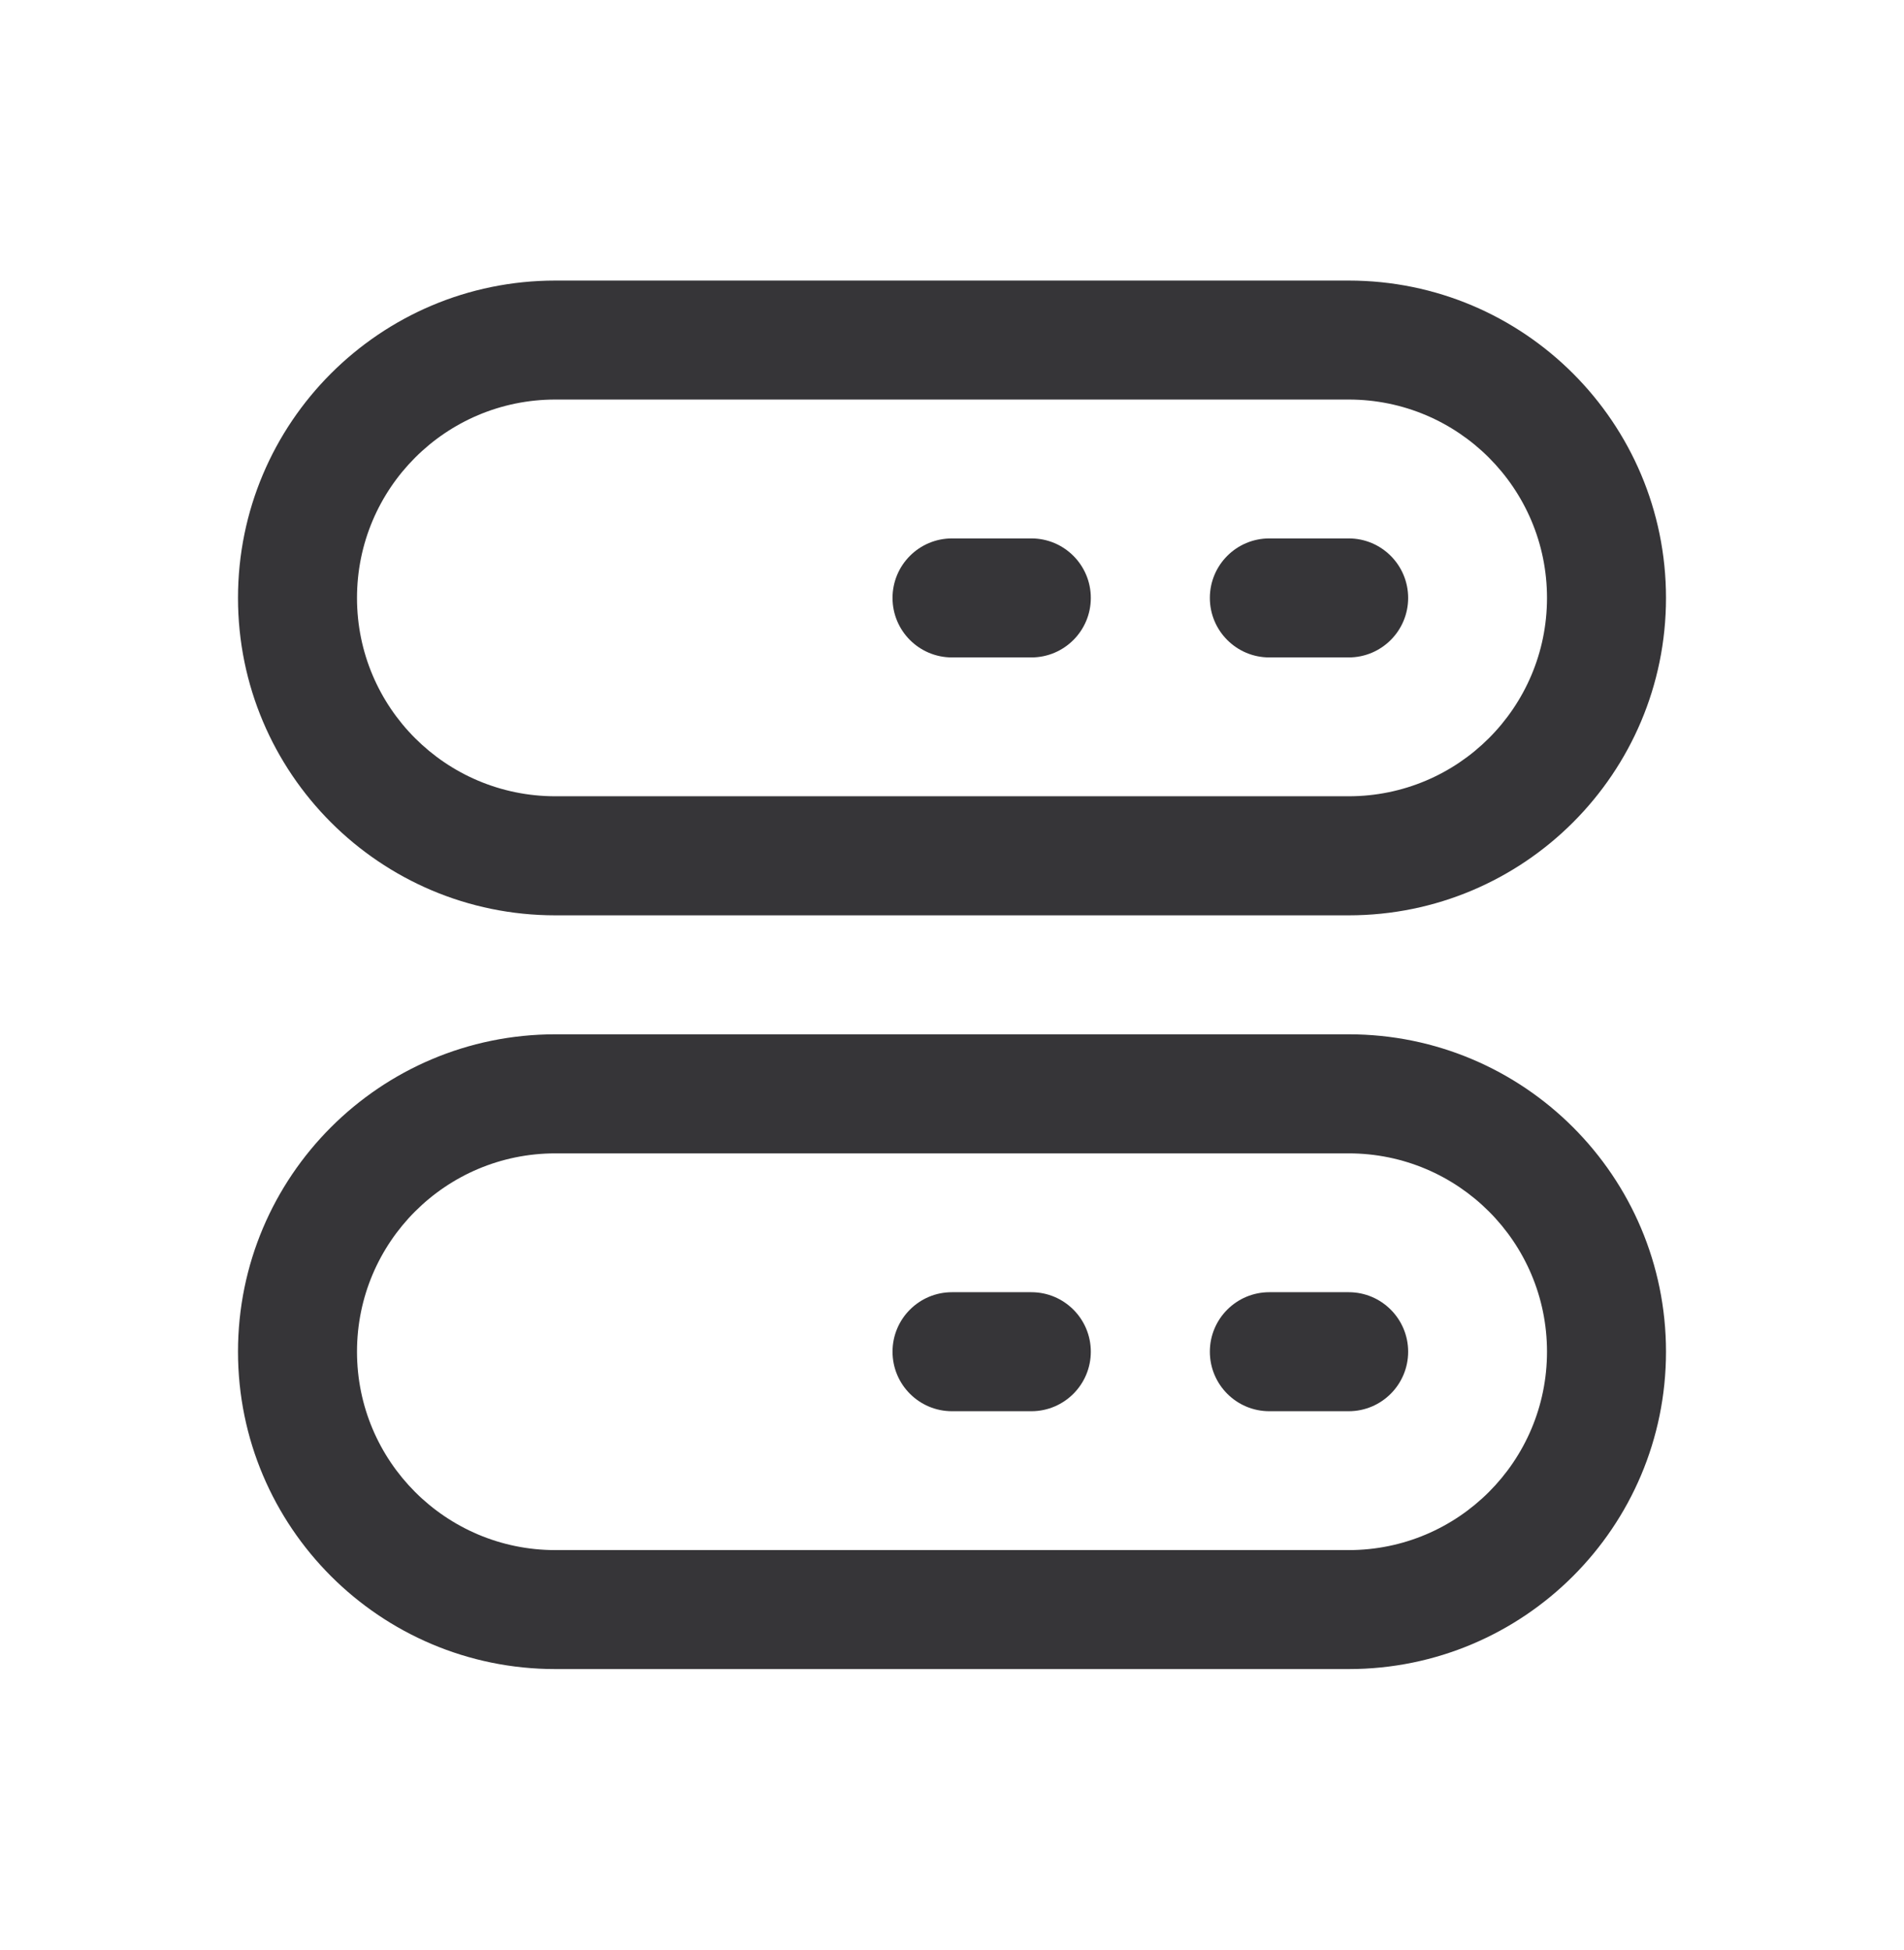
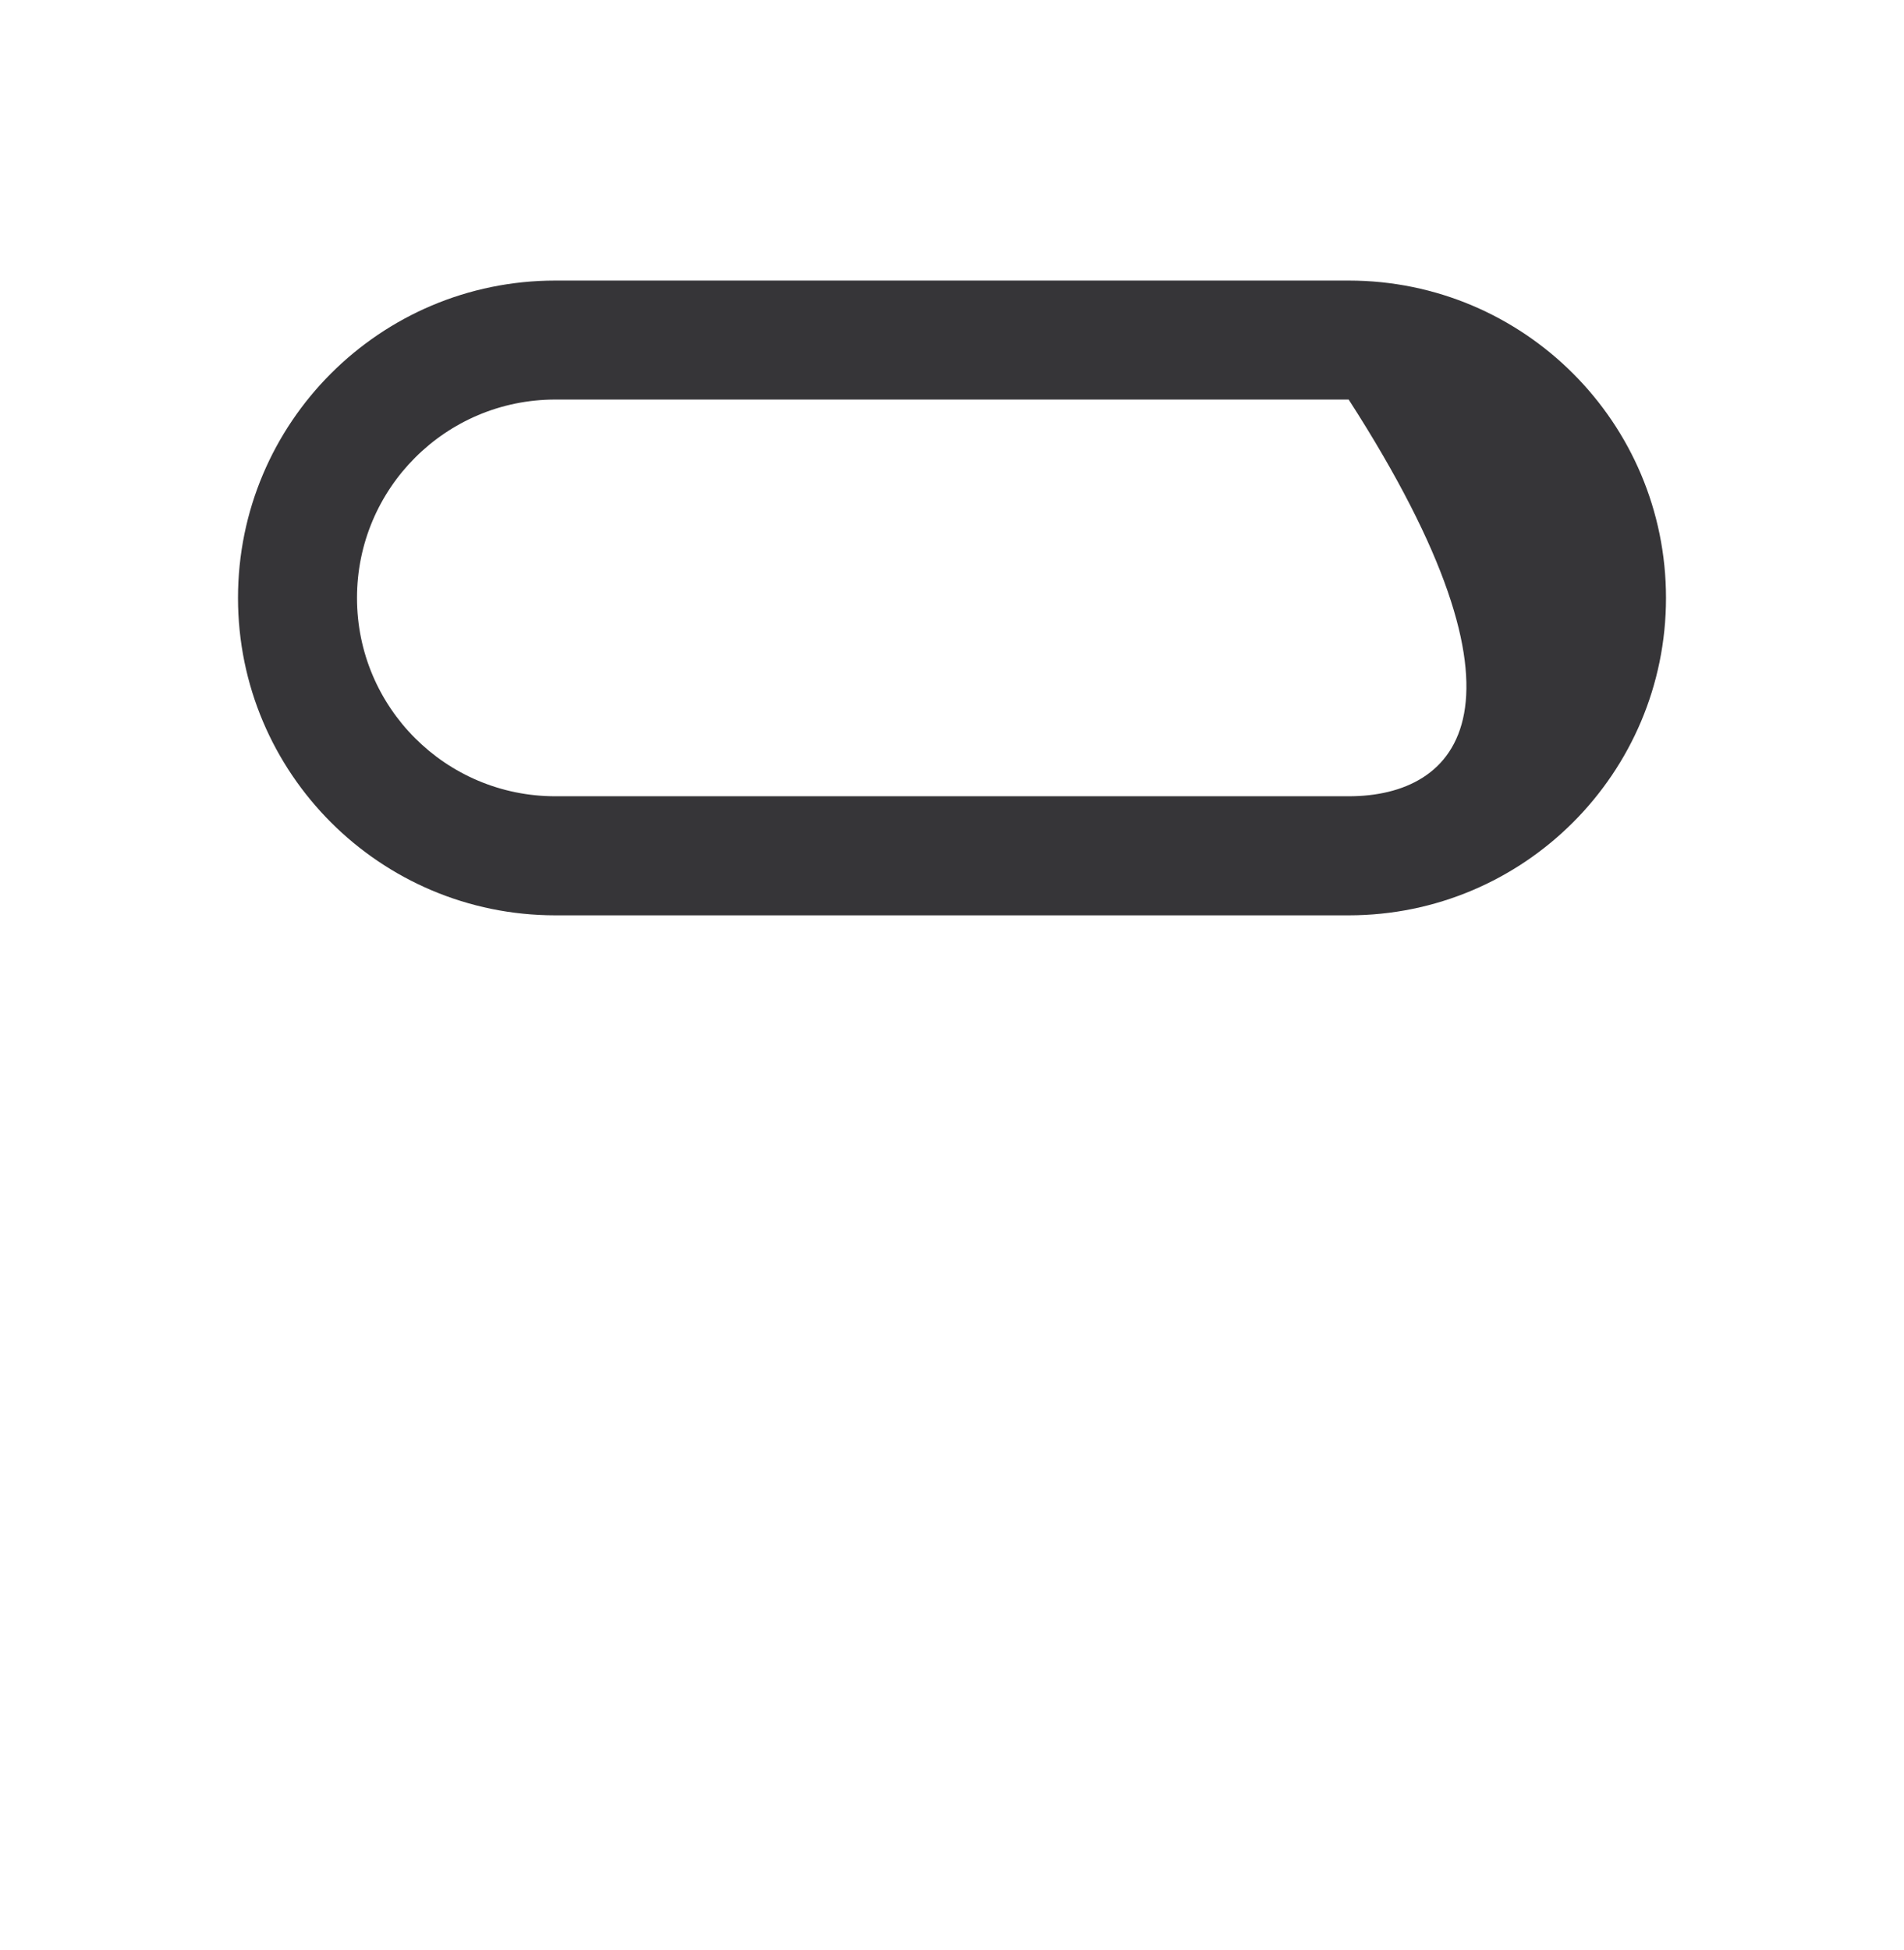
<svg xmlns="http://www.w3.org/2000/svg" width="42" height="43" viewBox="0 0 42 43" fill="none">
-   <path d="M22.75 14.5C23.475 14.5 24.062 13.912 24.062 13.188C24.062 12.463 23.475 11.875 22.75 11.875H21C20.275 11.875 19.688 12.463 19.688 13.188C19.688 13.912 20.275 14.5 21 14.5H22.75Z" fill="#363538" />
-   <path d="M26.688 13.188C26.688 12.463 27.275 11.875 28 11.875H29.75C30.475 11.875 31.062 12.463 31.062 13.188C31.062 13.912 30.475 14.5 29.75 14.5H28C27.275 14.5 26.688 13.912 26.688 13.188Z" fill="#363538" />
-   <path fill-rule="evenodd" clip-rule="evenodd" d="M5.25 13.188C5.25 9.322 8.384 6.188 12.25 6.188H29.75C33.616 6.188 36.75 9.322 36.75 13.188C36.75 17.053 33.616 20.188 29.75 20.188H12.25C8.384 20.188 5.25 17.053 5.25 13.188ZM7.875 13.188C7.875 10.771 9.834 8.812 12.25 8.812H29.75C32.166 8.812 34.125 10.771 34.125 13.188C34.125 15.604 32.166 17.562 29.75 17.562H12.25C9.834 17.562 7.875 15.604 7.875 13.188Z" fill="#363538" />
-   <path d="M24.062 29.812C24.062 30.537 23.475 31.125 22.75 31.125H21C20.275 31.125 19.688 30.537 19.688 29.812C19.688 29.088 20.275 28.5 21 28.5H22.75C23.475 28.5 24.062 29.088 24.062 29.812Z" fill="#363538" />
-   <path d="M28 28.5C27.275 28.5 26.688 29.088 26.688 29.812C26.688 30.537 27.275 31.125 28 31.125H29.75C30.475 31.125 31.062 30.537 31.062 29.812C31.062 29.088 30.475 28.5 29.75 28.5H28Z" fill="#363538" />
-   <path fill-rule="evenodd" clip-rule="evenodd" d="M5.25 29.812C5.25 25.947 8.384 22.812 12.25 22.812H29.75C33.616 22.812 36.75 25.947 36.75 29.812C36.75 33.678 33.616 36.812 29.75 36.812H12.25C8.384 36.812 5.25 33.678 5.25 29.812ZM7.875 29.812C7.875 27.396 9.834 25.438 12.25 25.438H29.75C32.166 25.438 34.125 27.396 34.125 29.812C34.125 32.229 32.166 34.188 29.75 34.188H12.25C9.834 34.188 7.875 32.229 7.875 29.812Z" fill="#363538" />
+   <path fill-rule="evenodd" clip-rule="evenodd" d="M5.25 13.188C5.25 9.322 8.384 6.188 12.25 6.188H29.75C33.616 6.188 36.75 9.322 36.75 13.188C36.75 17.053 33.616 20.188 29.75 20.188H12.25C8.384 20.188 5.25 17.053 5.25 13.188ZM7.875 13.188C7.875 10.771 9.834 8.812 12.25 8.812H29.75C34.125 15.604 32.166 17.562 29.75 17.562H12.25C9.834 17.562 7.875 15.604 7.875 13.188Z" fill="#363538" />
</svg>